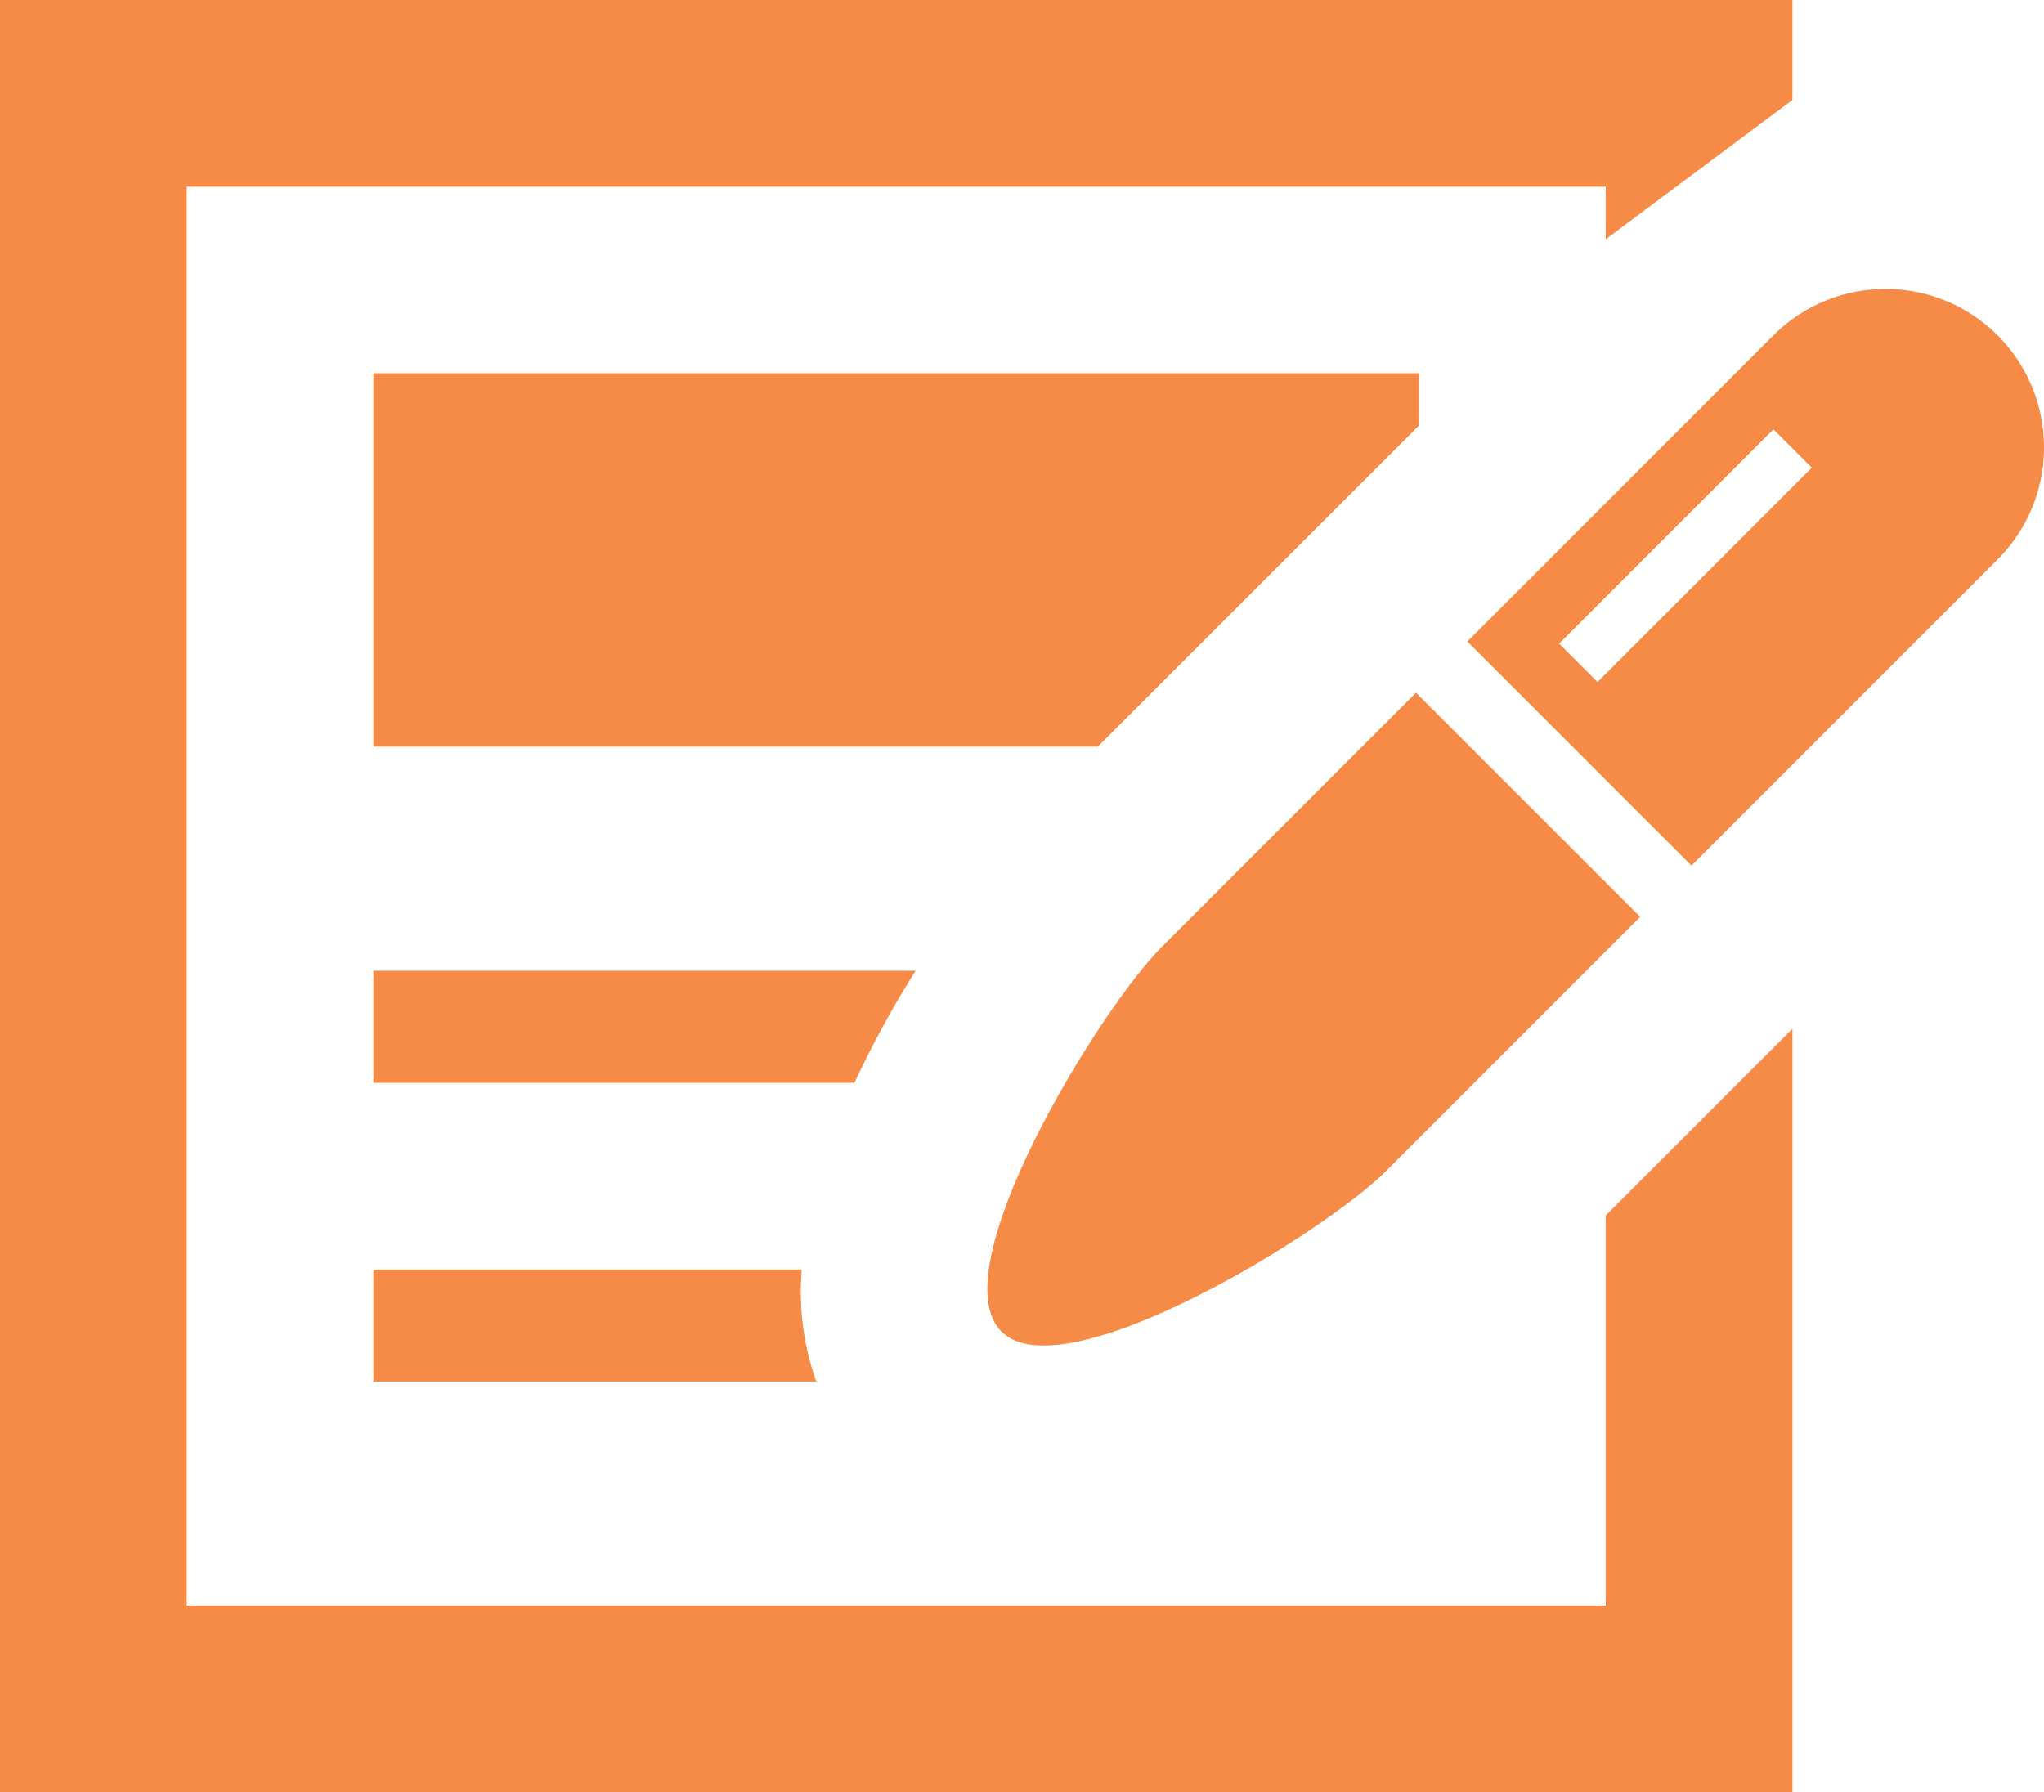
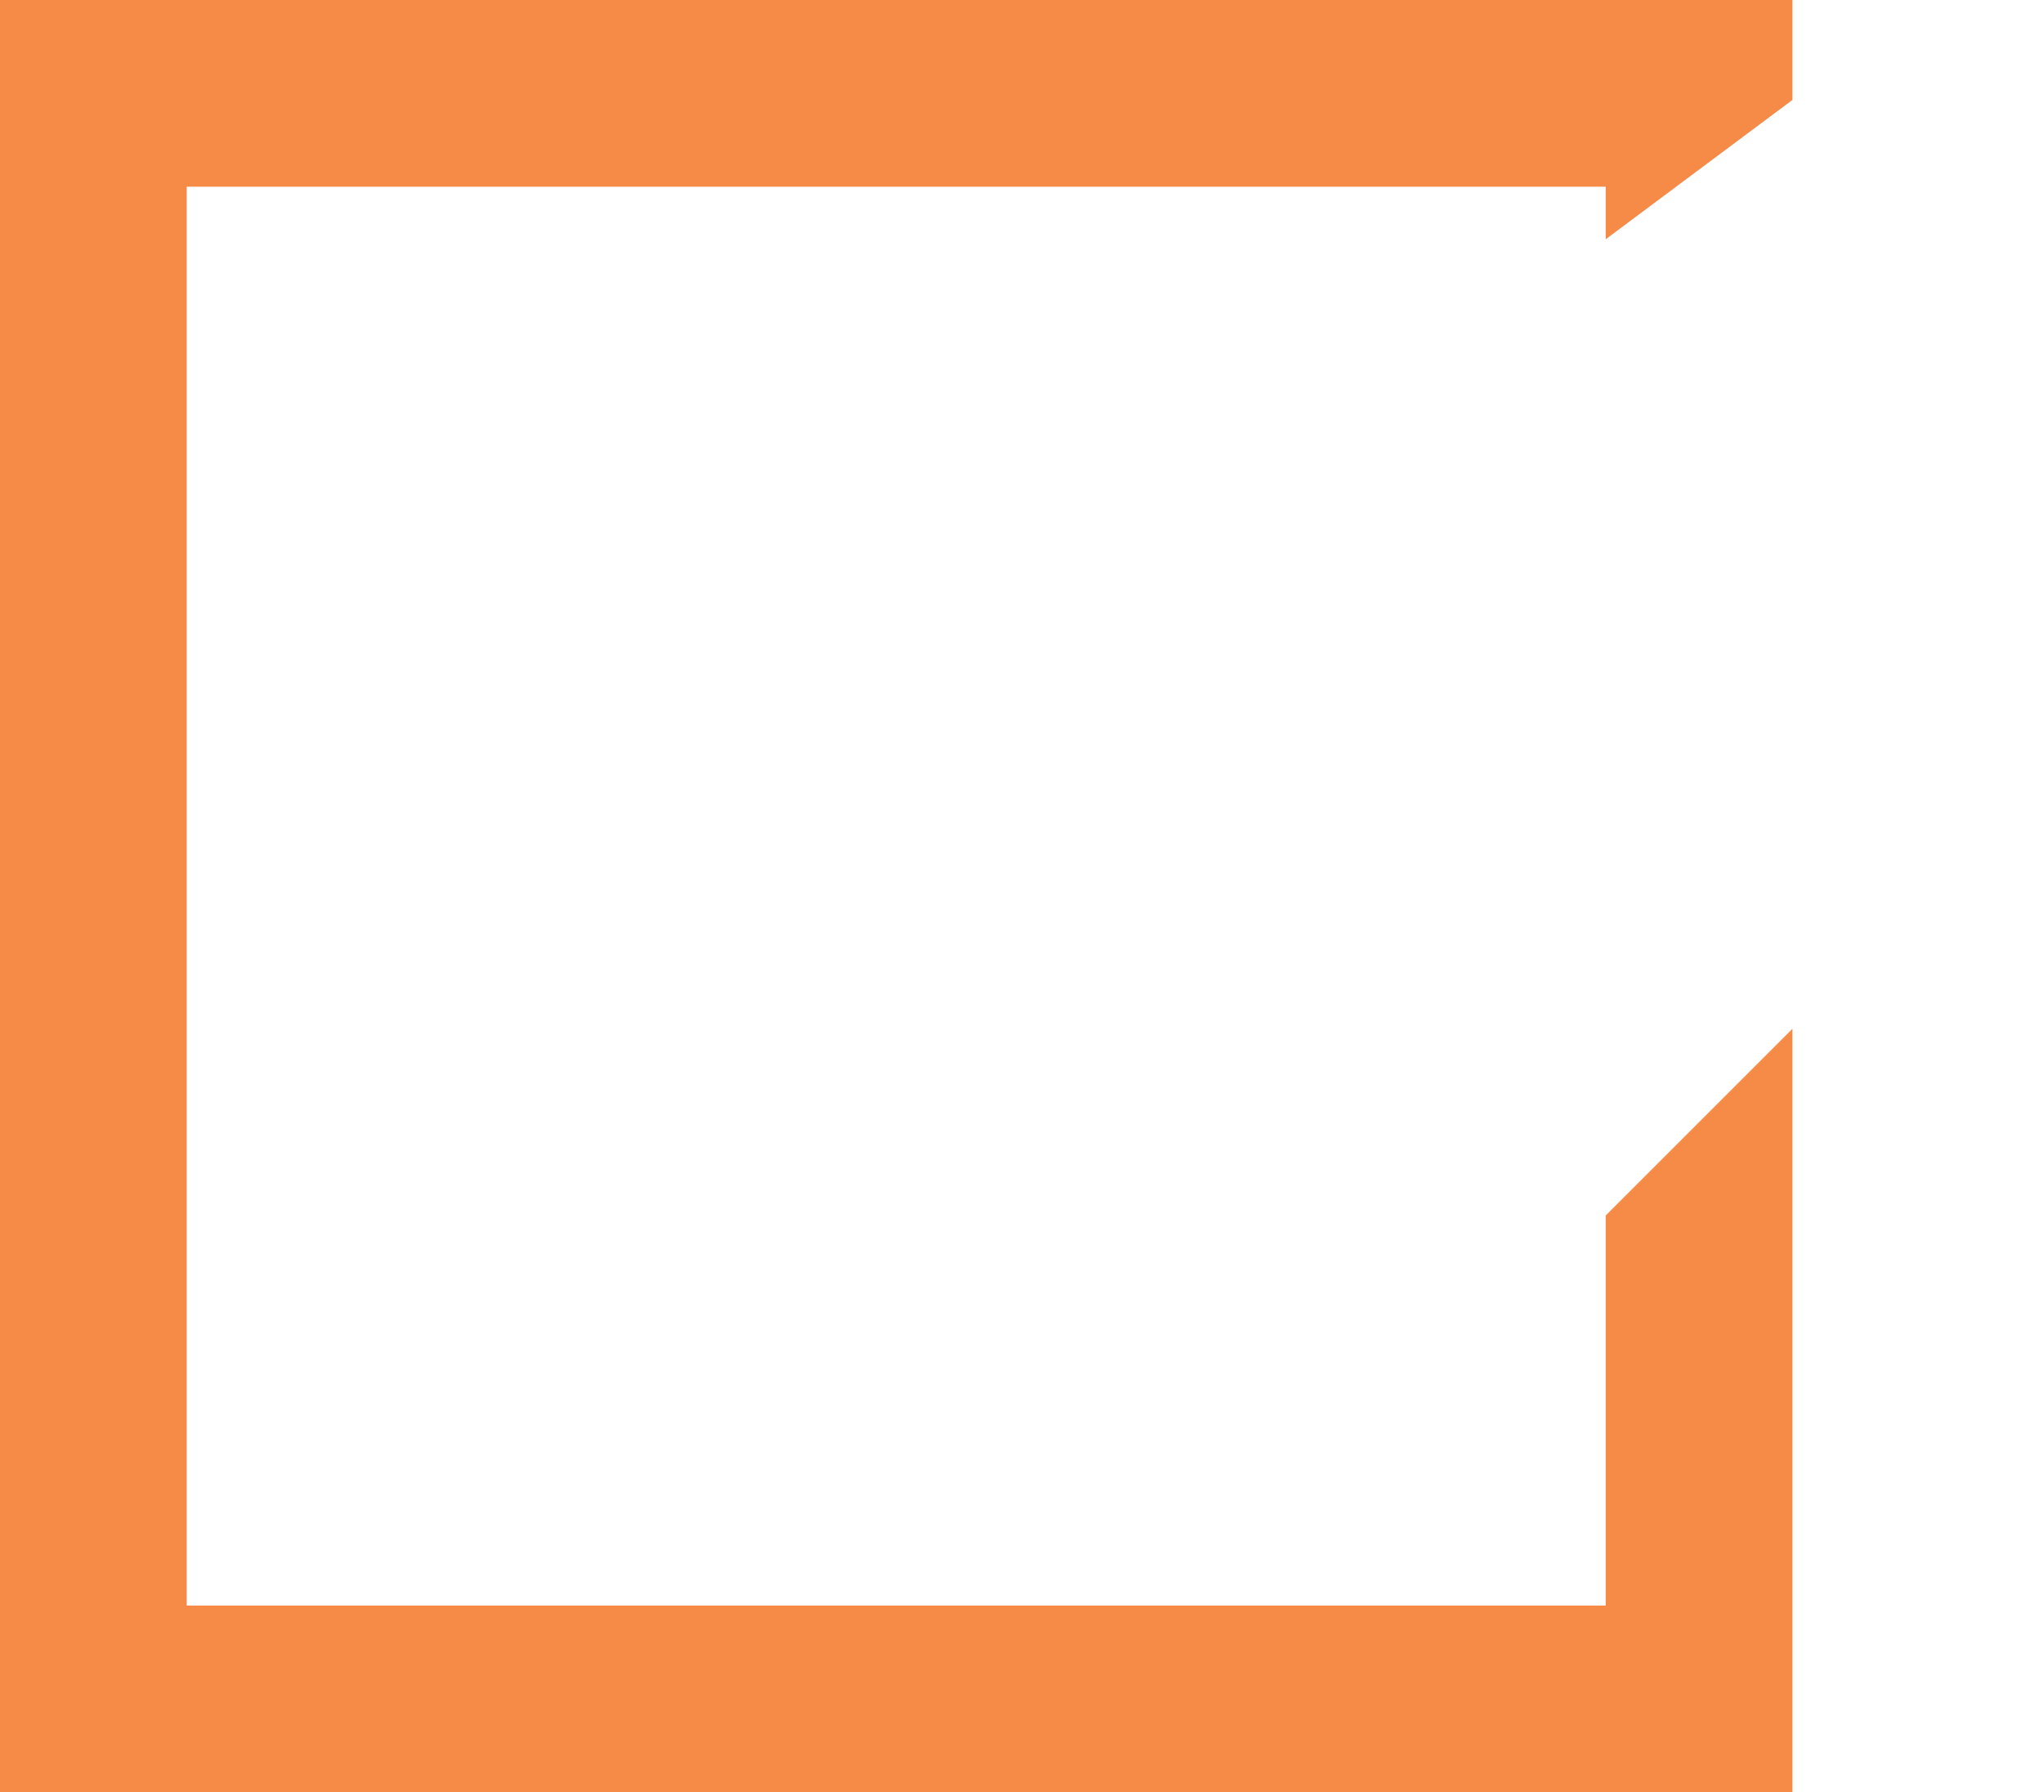
<svg xmlns="http://www.w3.org/2000/svg" id="flow-rehabili05" width="58.893" height="51.645" viewBox="0 0 58.893 51.645">
-   <path id="パス_91" data-name="パス 91" d="M93.539,135.8h20.873l9.167-9.166.086-.086v-1.507H93.539Z" transform="translate(-82.78 -114.286)" fill="#f58b46" />
  <path id="パス_92" data-name="パス 92" d="M46.265,77.771H5.38V36.886H46.265V38.4l5.38-4.014V31.506H0V83.151H51.645v-22l-5.38,5.38Z" transform="translate(0 -31.506)" fill="#f58b46" />
-   <path id="パス_93" data-name="パス 93" d="M109.162,274.708H93.539v3.228H107.4A28.777,28.777,0,0,1,109.162,274.708Z" transform="translate(-82.78 -246.734)" fill="#f58b46" />
-   <path id="パス_94" data-name="パス 94" d="M93.539,349.539v3.228H106.3a7.732,7.732,0,0,1-.42-3.228Z" transform="translate(-82.78 -312.957)" fill="#f58b46" />
-   <path id="パス_95" data-name="パス 95" d="M252.346,212.363c-1.783,1.783-6.4,9.289-4.614,11.074s9.289-2.831,11.073-4.614l7.333-7.335-6.459-6.459Z" transform="translate(-218.88 -185.069)" fill="#f58b46" />
-   <path id="パス_96" data-name="パス 96" d="M382.821,105.22a4.568,4.568,0,0,0-6.459,0l-8.82,8.821L374,120.5l8.82-8.821A4.568,4.568,0,0,0,382.821,105.22Zm-11.526,9.99-1.108-1.107,6.175-6.175,1.106,1.106Z" transform="translate(-325.265 -95.557)" fill="#f58b46" />
</svg>